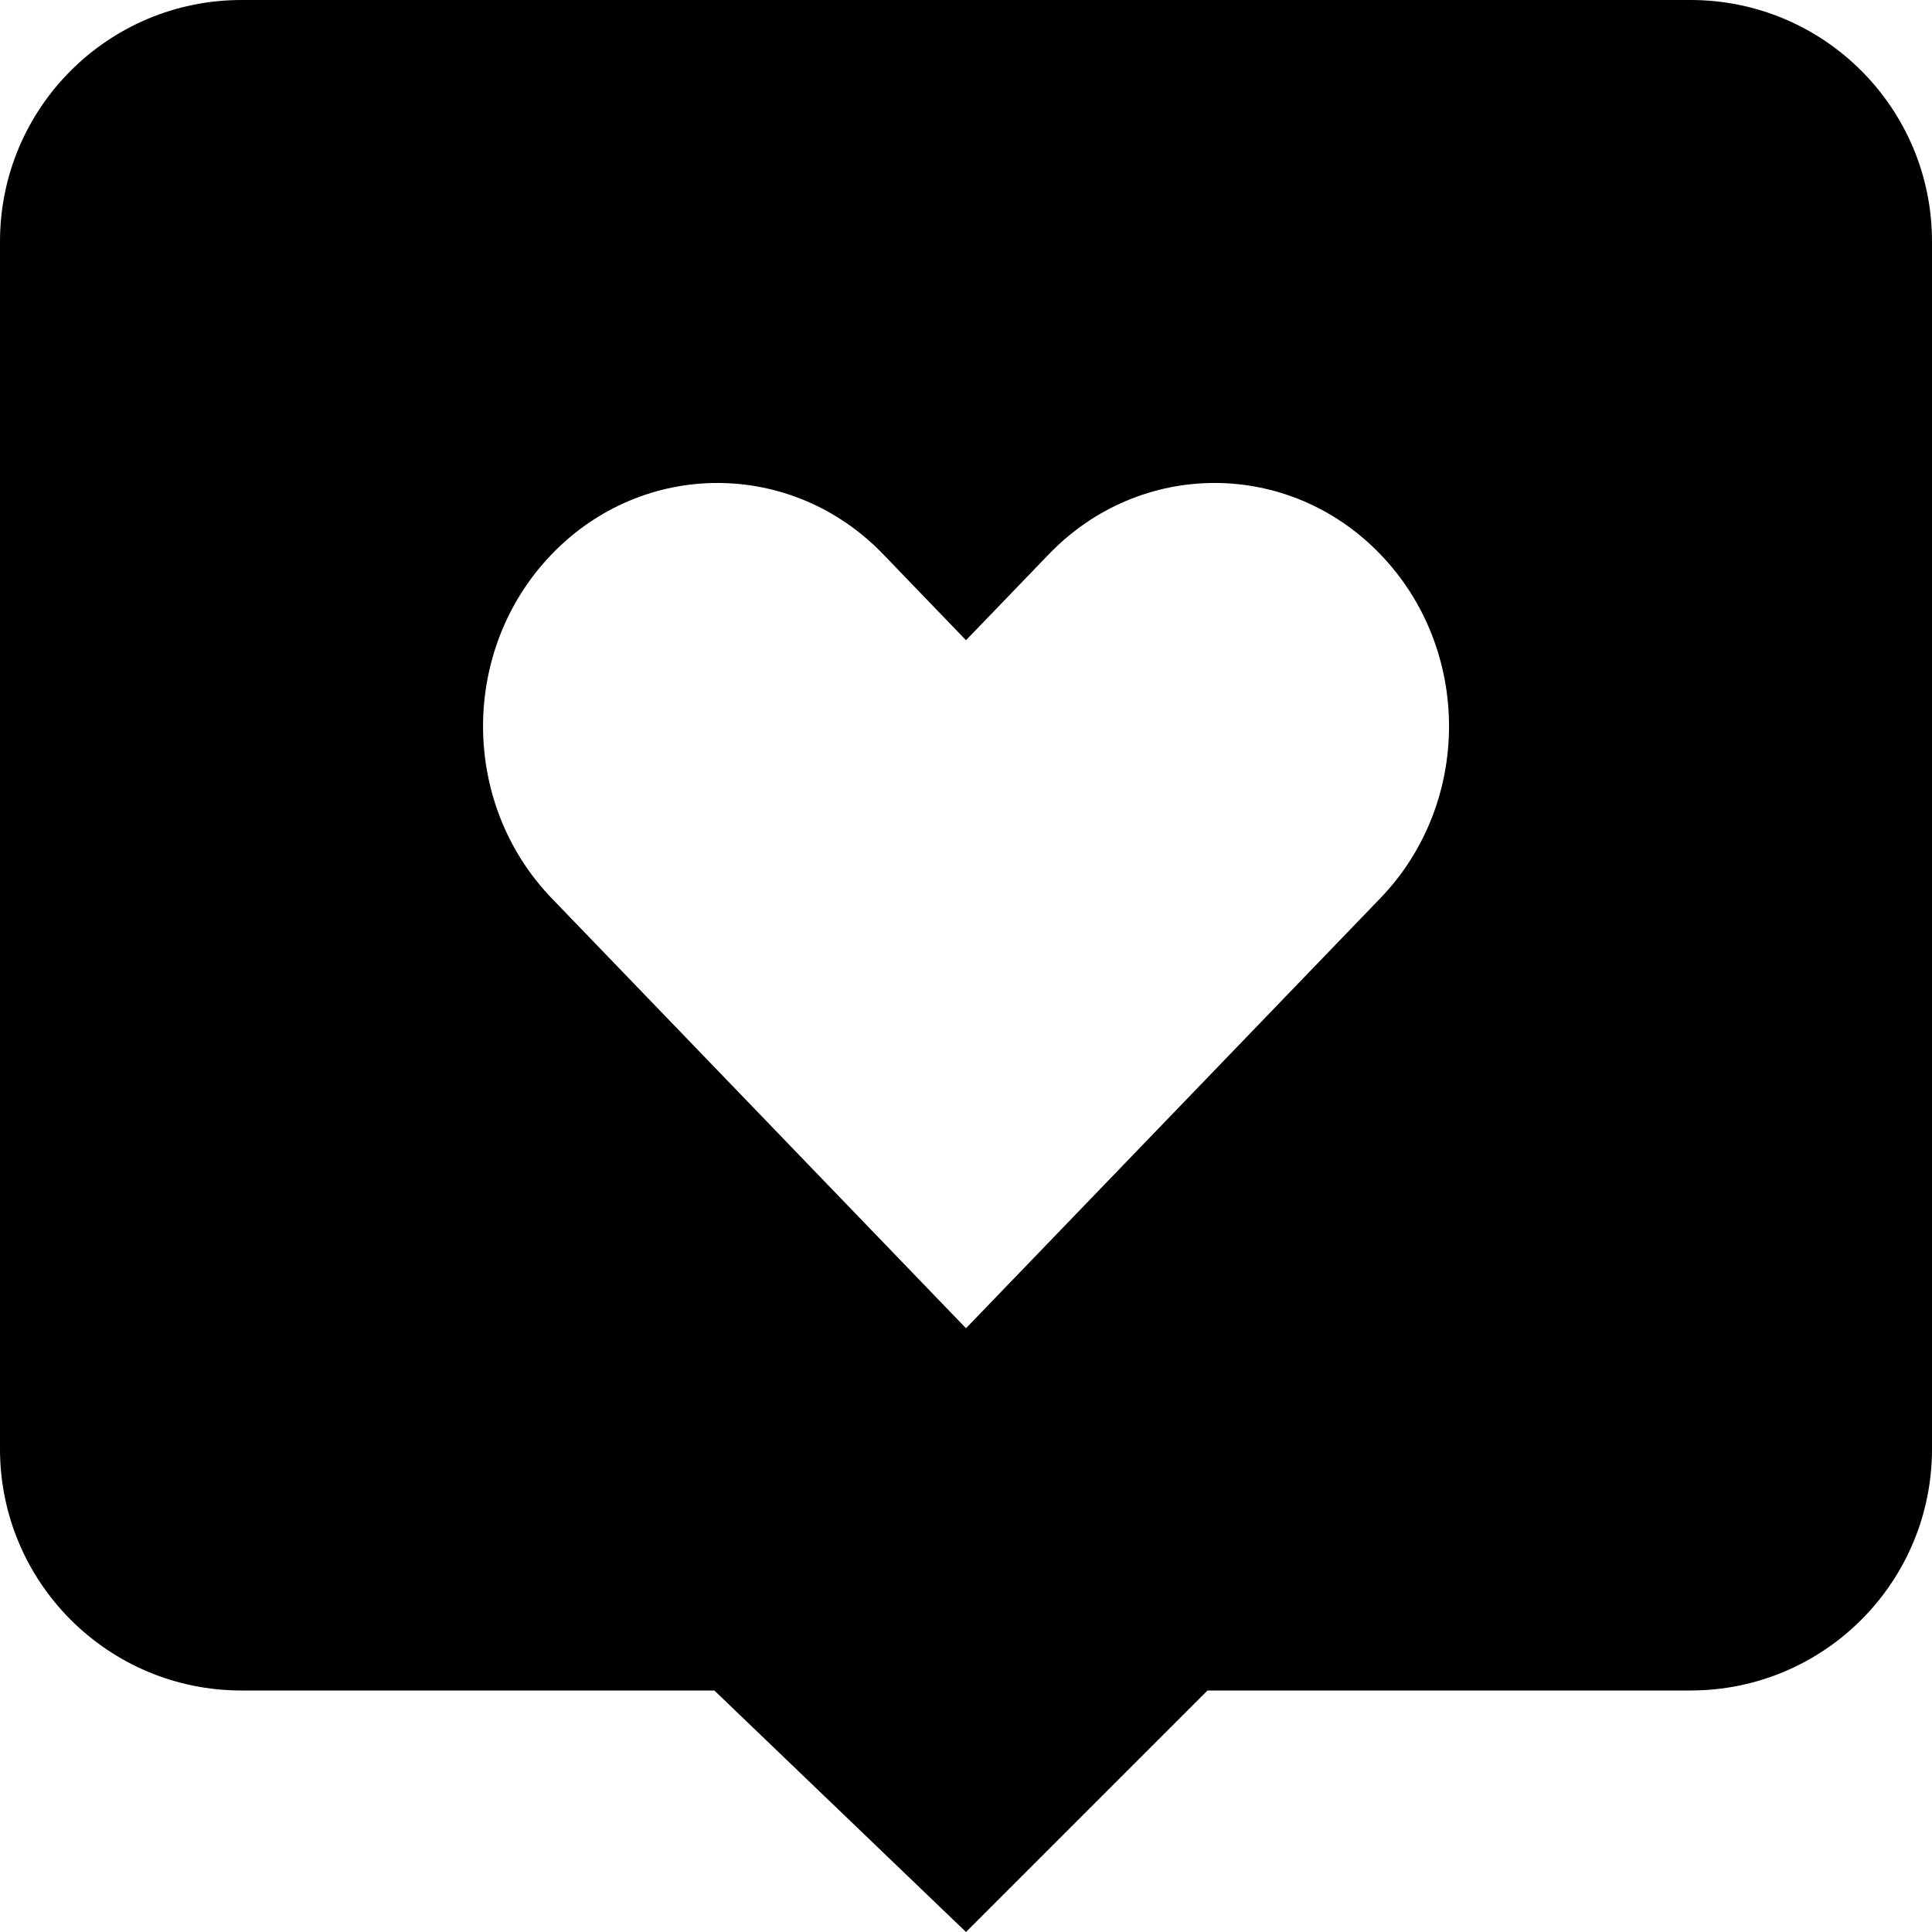
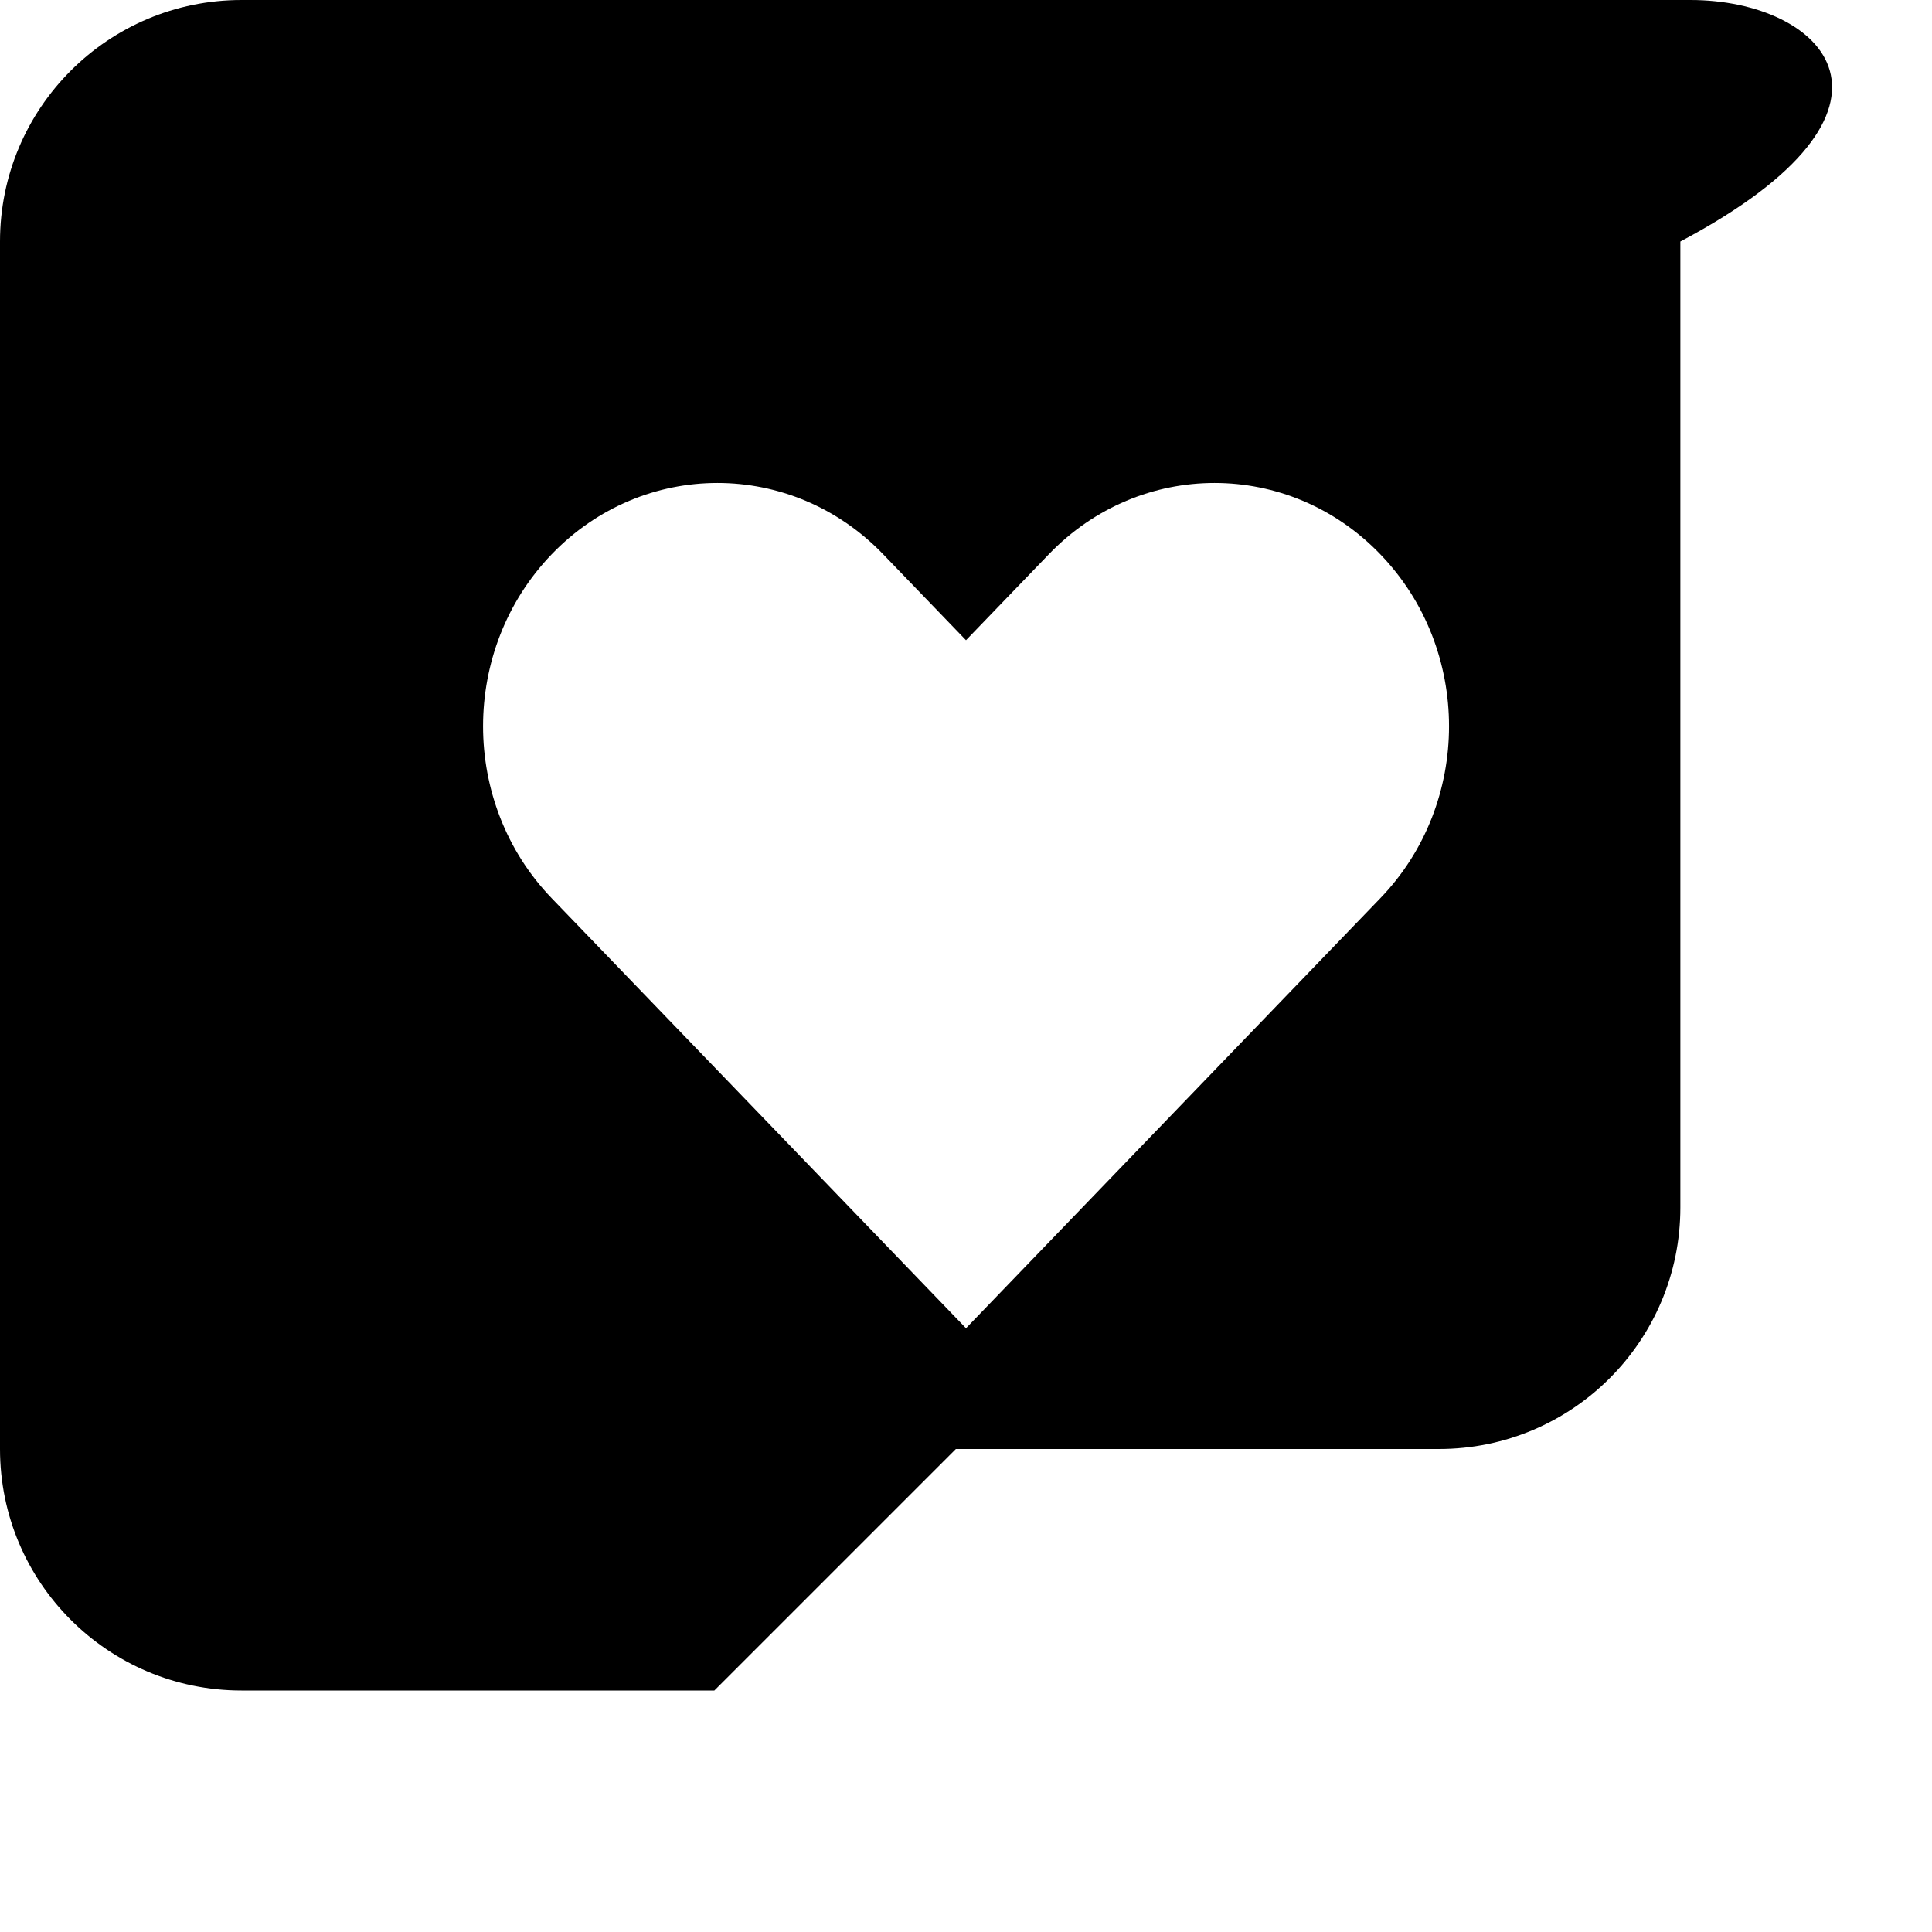
<svg xmlns="http://www.w3.org/2000/svg" id="Layer_1_1_" style="enable-background:new 0 0 16 16;" version="1.1" viewBox="0 0 16 16" xml:space="preserve">
-   <path d="M14,0H2C0.895,0,0,0.895,0,2v10c0,1.105,0.895,2,2,2h3.916L8,16l2-2h4c1.105,0,2-0.895,2-2V2C16,0.895,15.105,0,14,0z   M11.431,7.439l-0.686,0.712L8,11L5.255,8.151L4.569,7.439c-0.758-0.787-0.758-2.062,0-2.849s1.987-0.787,2.745,0L8,5.302  L8.686,4.59c0.758-0.787,1.987-0.787,2.745,0C12.19,5.377,12.19,6.652,11.431,7.439z" />
+   <path d="M14,0H2C0.895,0,0,0.895,0,2v10c0,1.105,0.895,2,2,2h3.916l2-2h4c1.105,0,2-0.895,2-2V2C16,0.895,15.105,0,14,0z   M11.431,7.439l-0.686,0.712L8,11L5.255,8.151L4.569,7.439c-0.758-0.787-0.758-2.062,0-2.849s1.987-0.787,2.745,0L8,5.302  L8.686,4.59c0.758-0.787,1.987-0.787,2.745,0C12.19,5.377,12.19,6.652,11.431,7.439z" />
</svg>